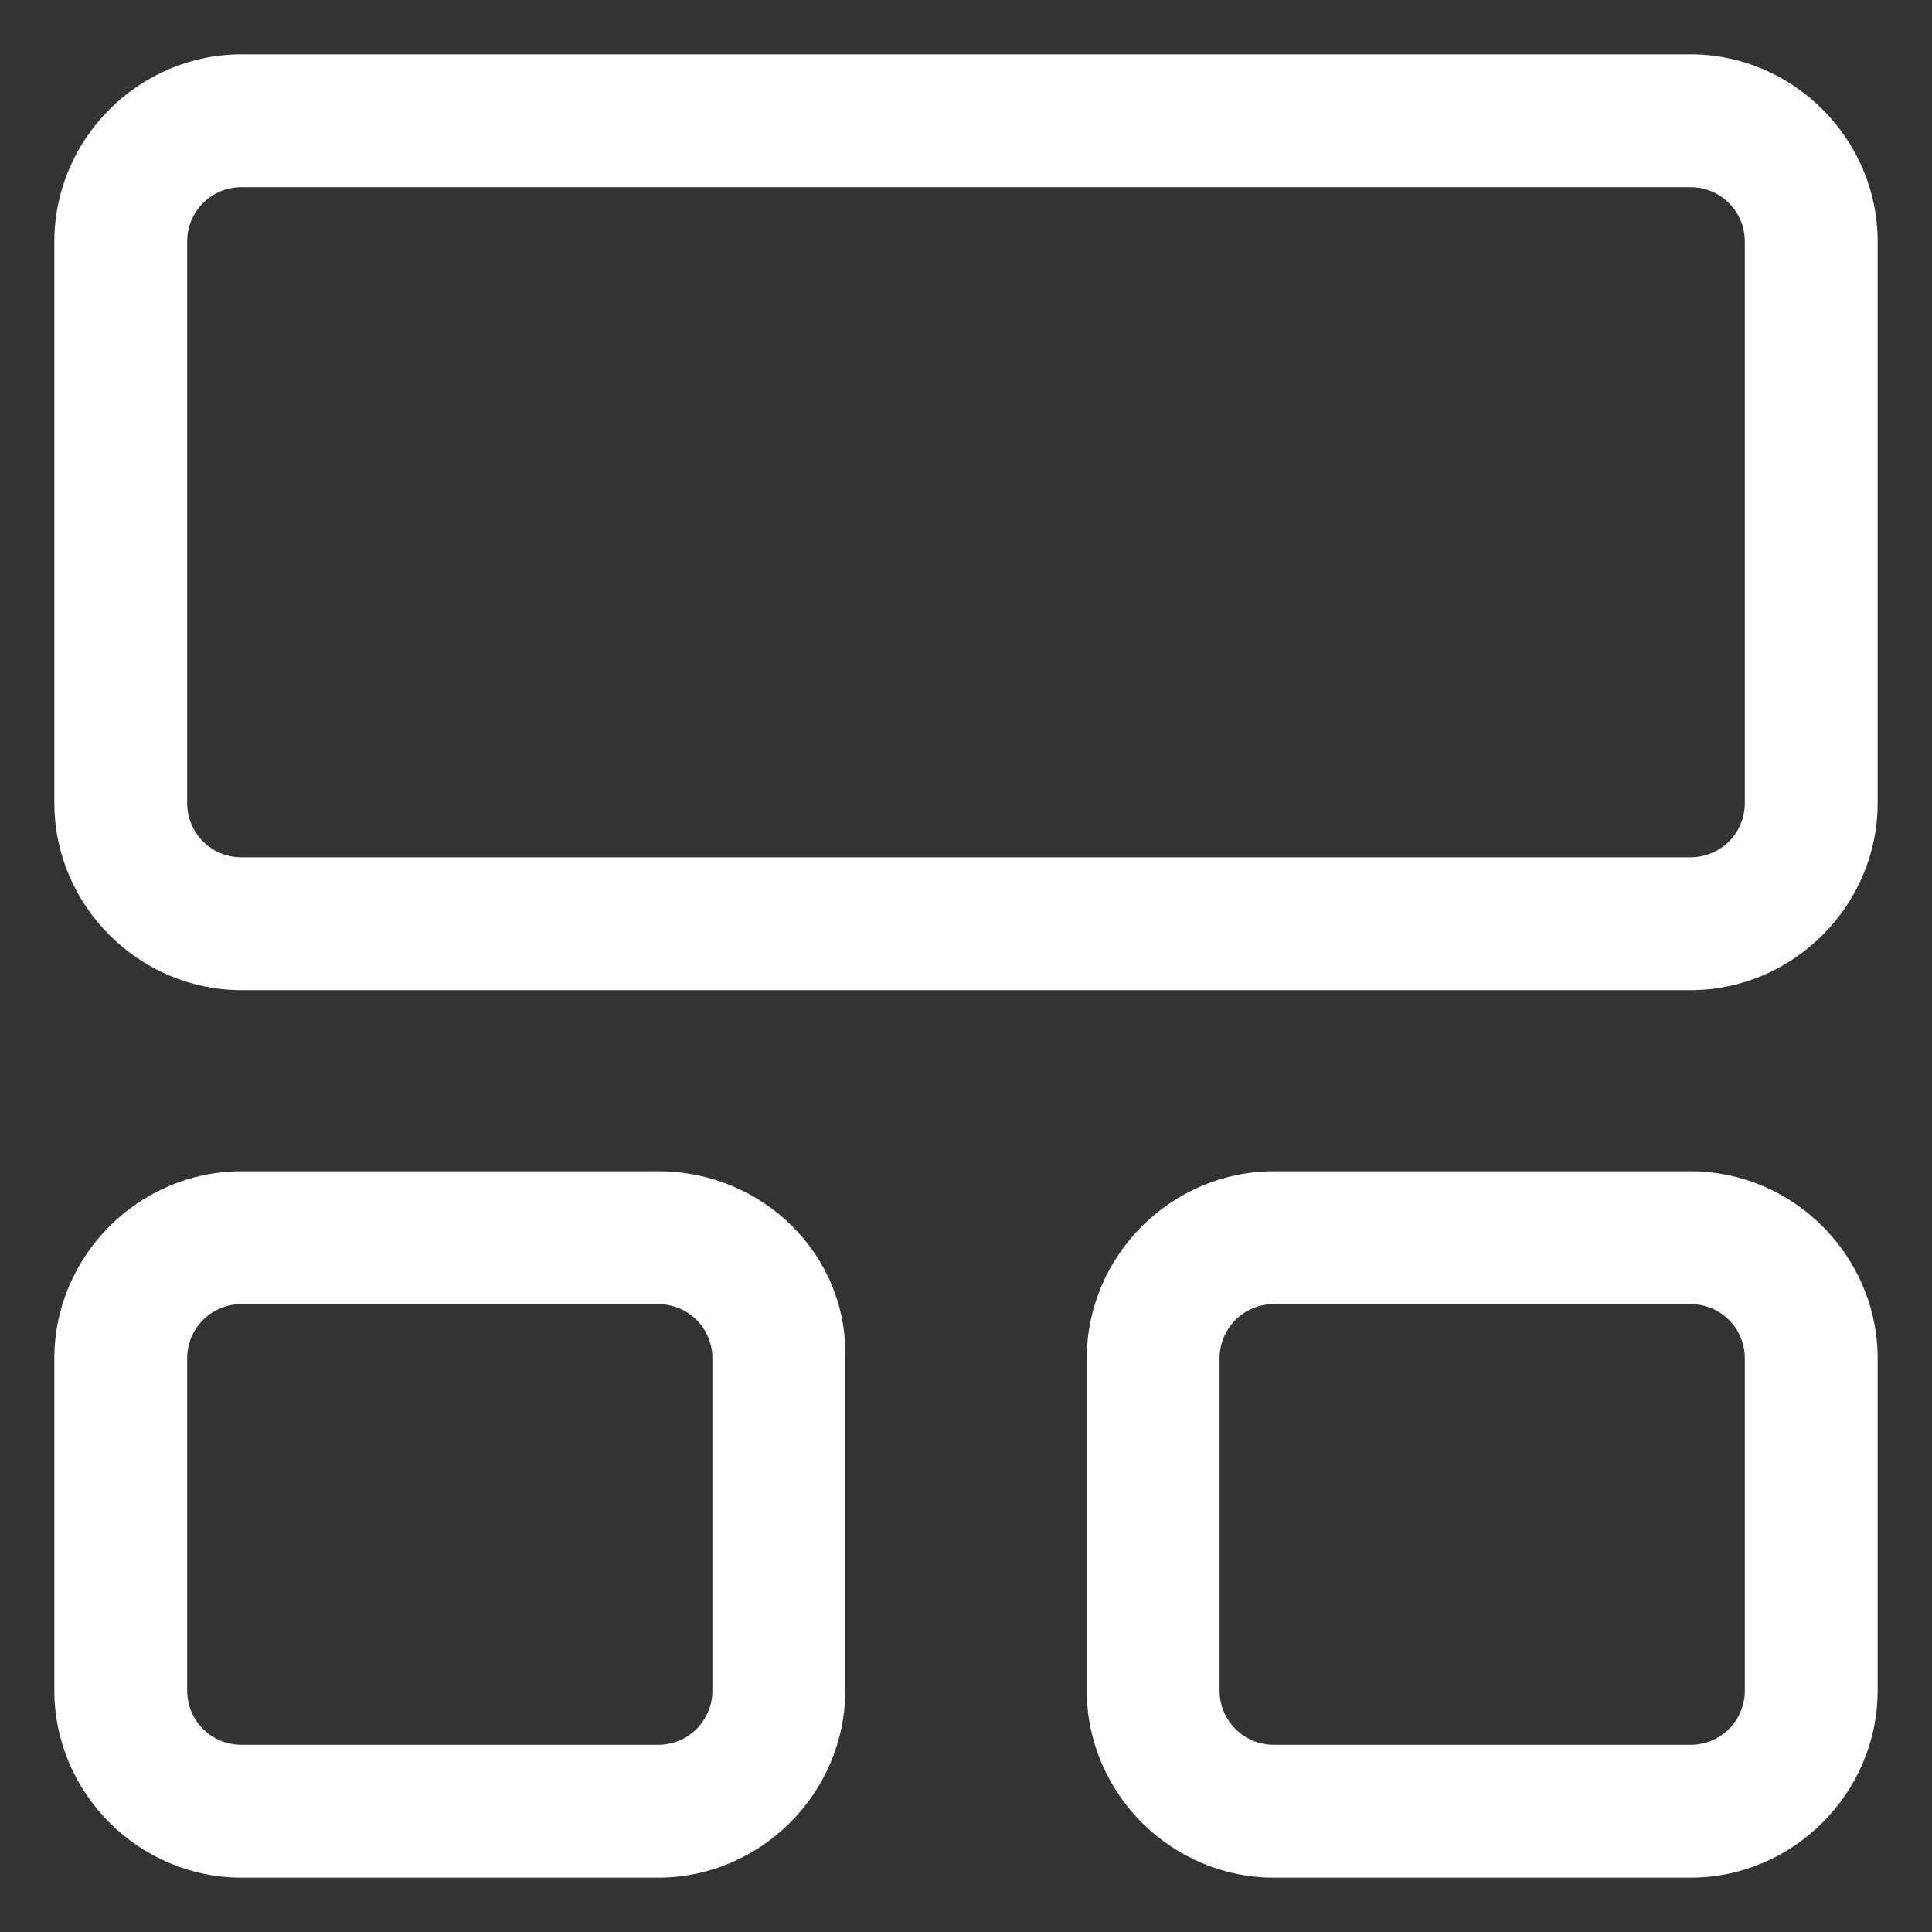
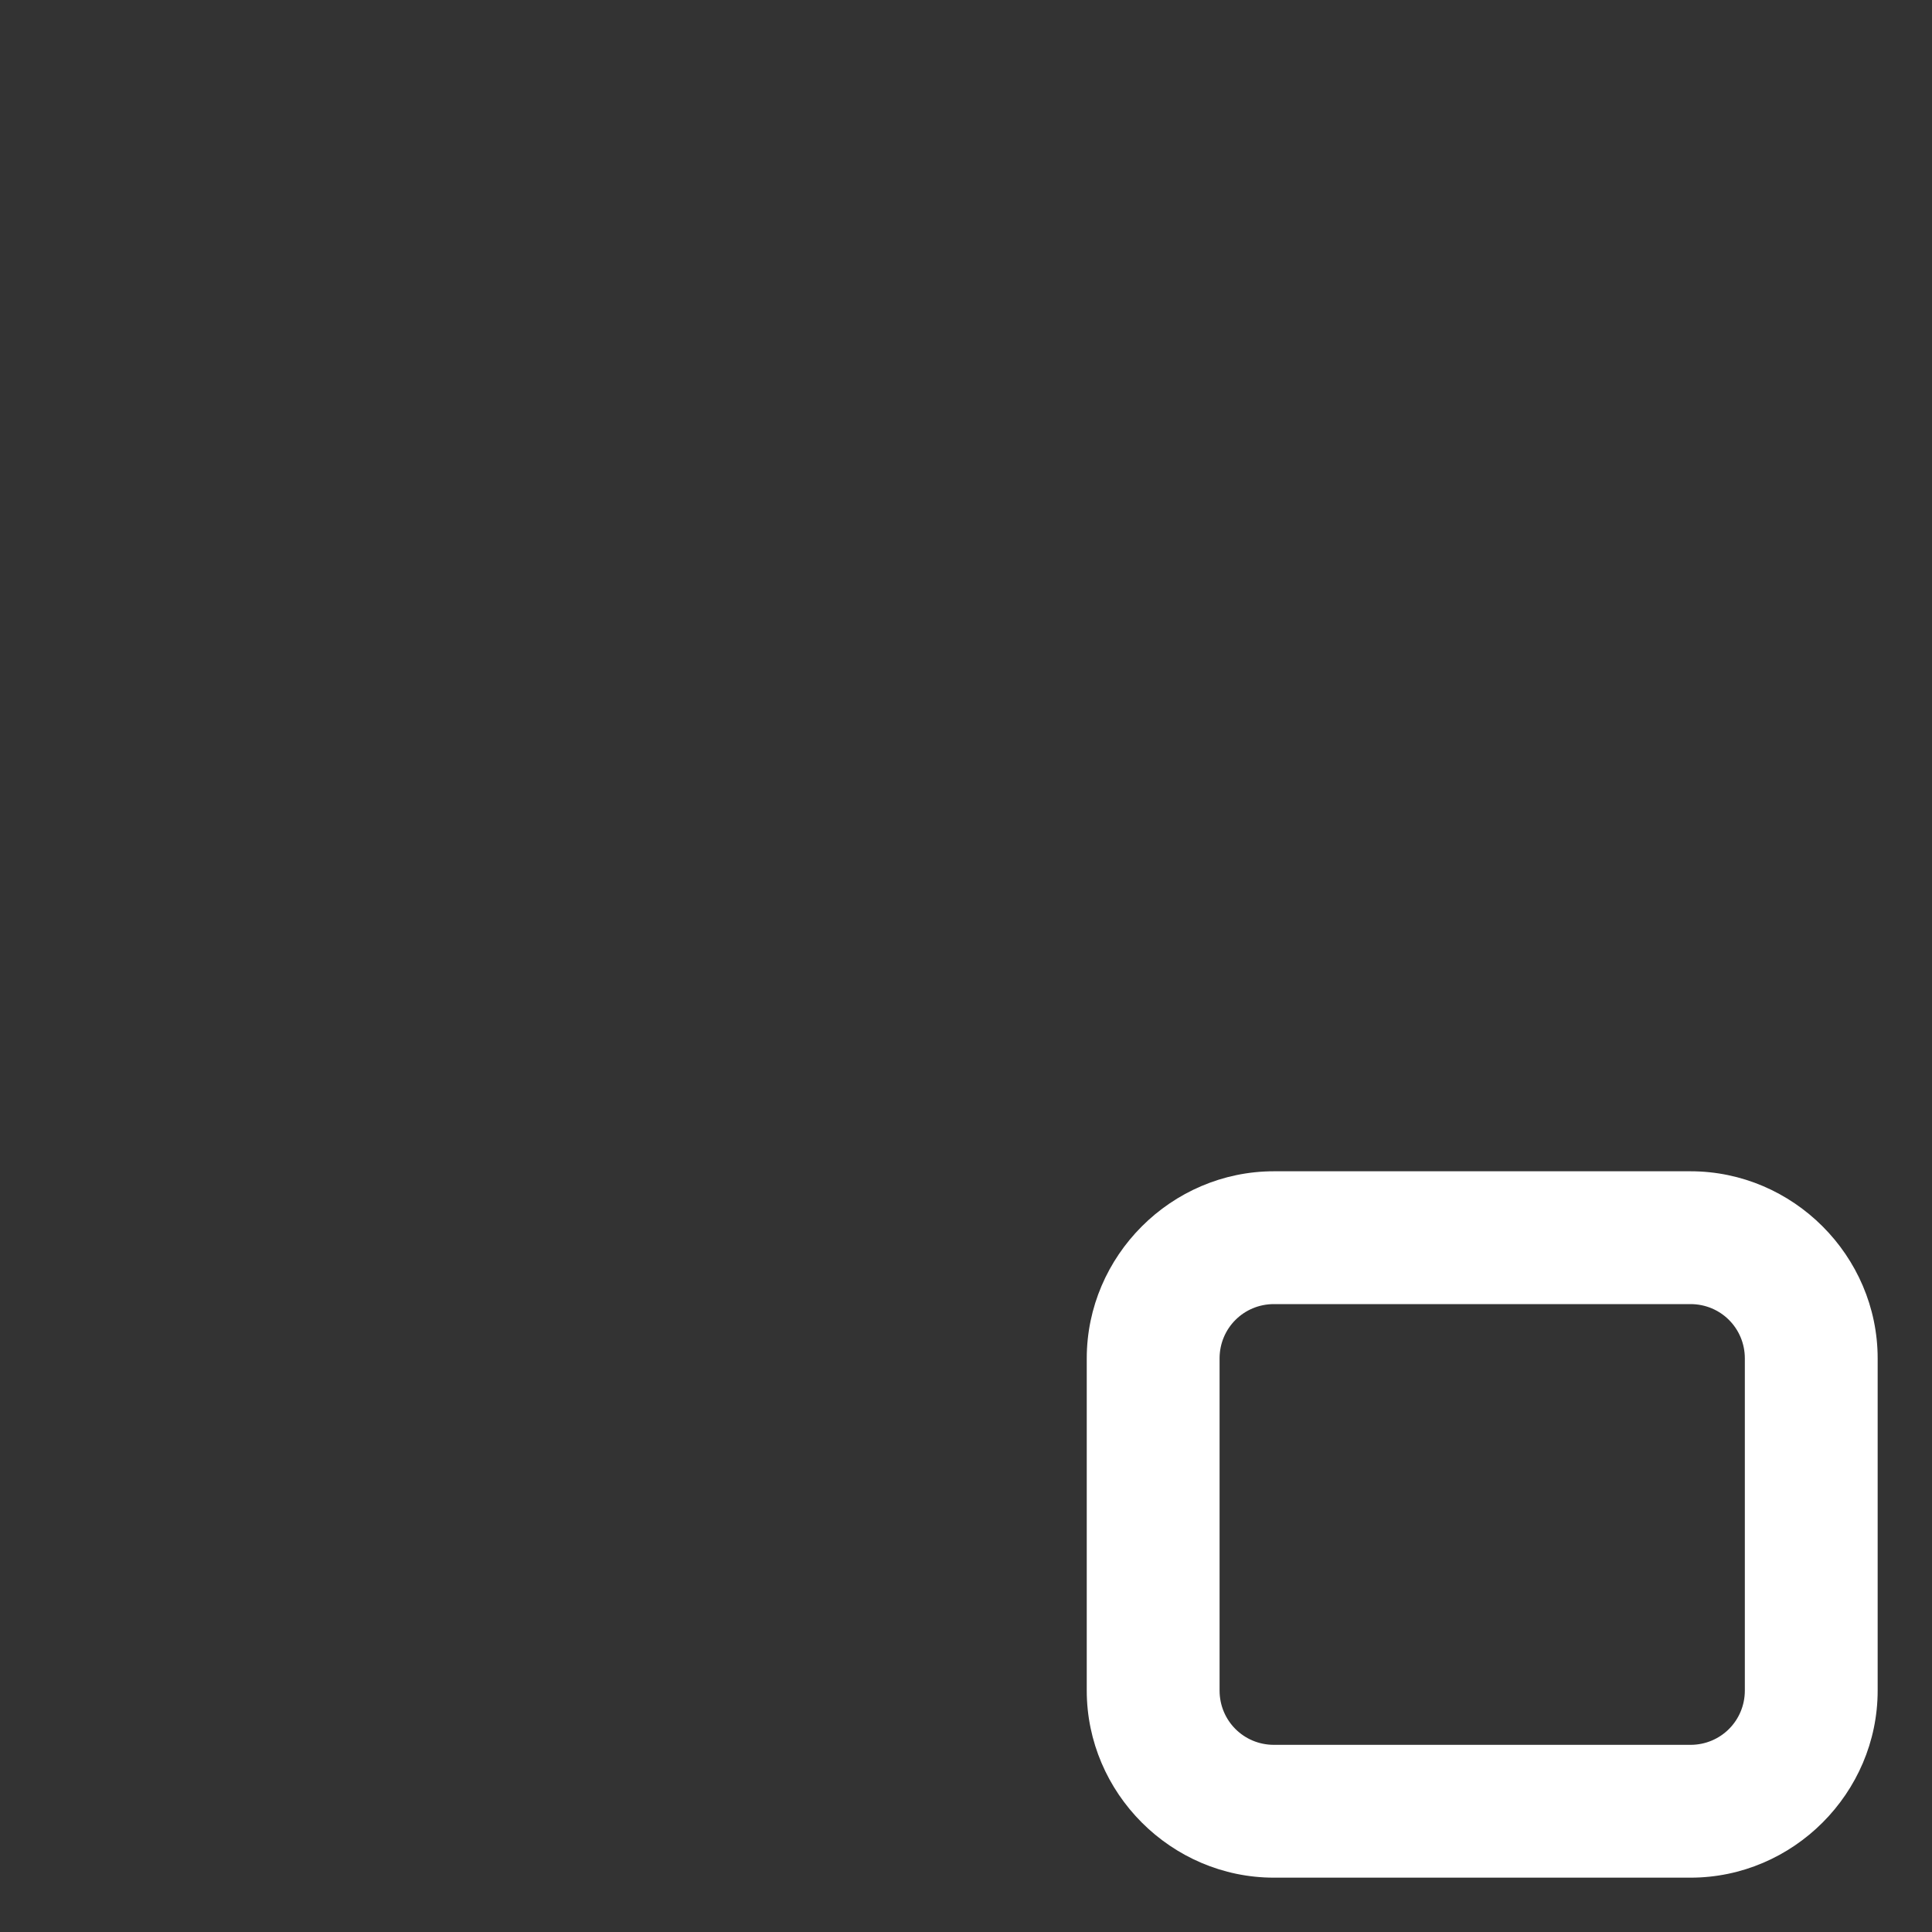
<svg xmlns="http://www.w3.org/2000/svg" width="24" height="24" viewBox="0 0 24 24" fill="none">
  <rect x="0" y="0" width="24" height="24" fill="#333333" stroke="none" />
  <g id="Group">
-     <path id="Vector" d="M21 0.675H3C1.725 0.675 0.675 1.725 0.675 3V9.975C0.675 11.25 1.725 12.3 3 12.3H21C22.275 12.3 23.325 11.25 23.325 9.975V3C23.325 1.725 22.275 0.675 21 0.675ZM21.675 9.975C21.675 10.35 21.375 10.65 21 10.65H3C2.625 10.65 2.325 10.35 2.325 9.975V3C2.325 2.625 2.625 2.325 3 2.325H21C21.375 2.325 21.675 2.625 21.675 3V9.975Z" fill="white" />
-     <path id="Vector_2" d="M8.175 14.55H3C1.725 14.55 0.675 15.6 0.675 16.875V21C0.675 22.275 1.725 23.325 3 23.325H8.175C9.45 23.325 10.5 22.275 10.5 21V16.875C10.537 15.6 9.488 14.55 8.175 14.55ZM8.85 21C8.85 21.375 8.55 21.675 8.175 21.675H3C2.625 21.675 2.325 21.375 2.325 21V16.875C2.325 16.5 2.625 16.2 3 16.2H8.175C8.55 16.2 8.85 16.5 8.85 16.875V21Z" fill="white" />
    <path id="Vector_3" d="M21 14.55H15.825C14.55 14.55 13.5 15.6 13.5 16.875V21C13.5 22.275 14.55 23.325 15.825 23.325H21C22.275 23.325 23.325 22.275 23.325 21V16.875C23.325 15.6 22.275 14.55 21 14.55ZM21.675 21C21.675 21.375 21.375 21.675 21 21.675H15.825C15.45 21.675 15.15 21.375 15.15 21V16.875C15.15 16.5 15.45 16.2 15.825 16.2H21C21.375 16.2 21.675 16.5 21.675 16.875V21Z" fill="white" />
  </g>
</svg>